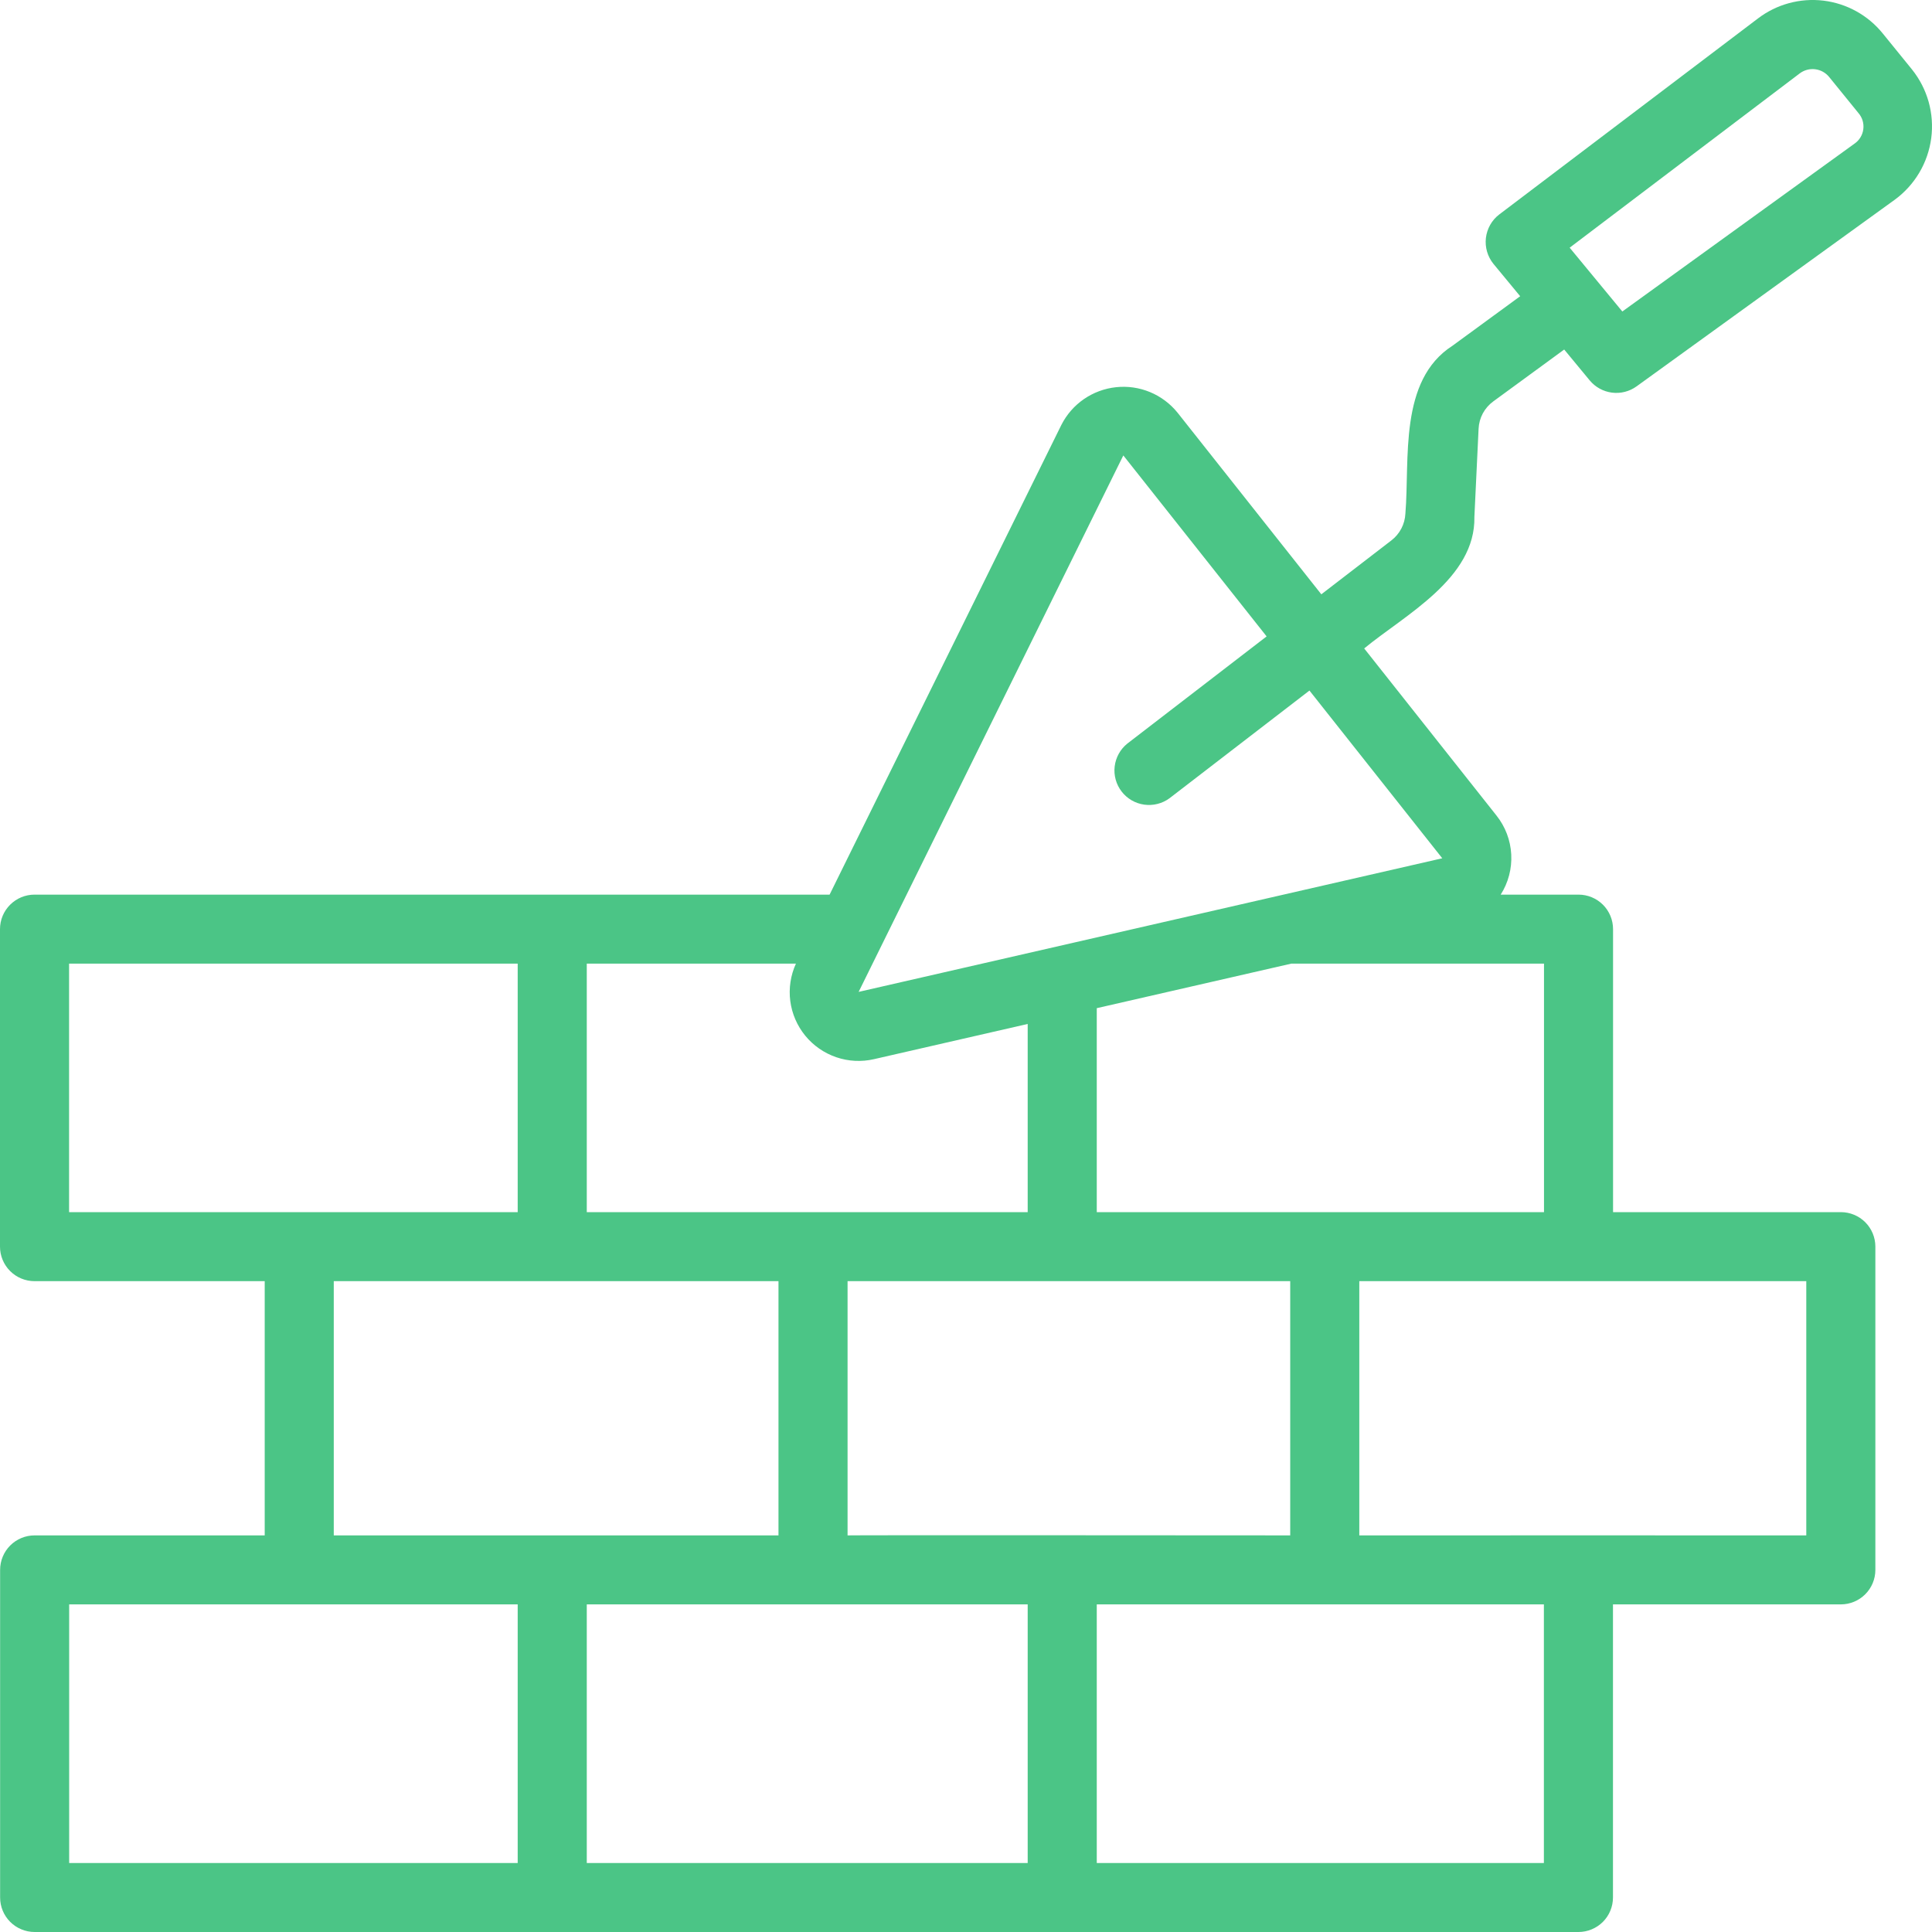
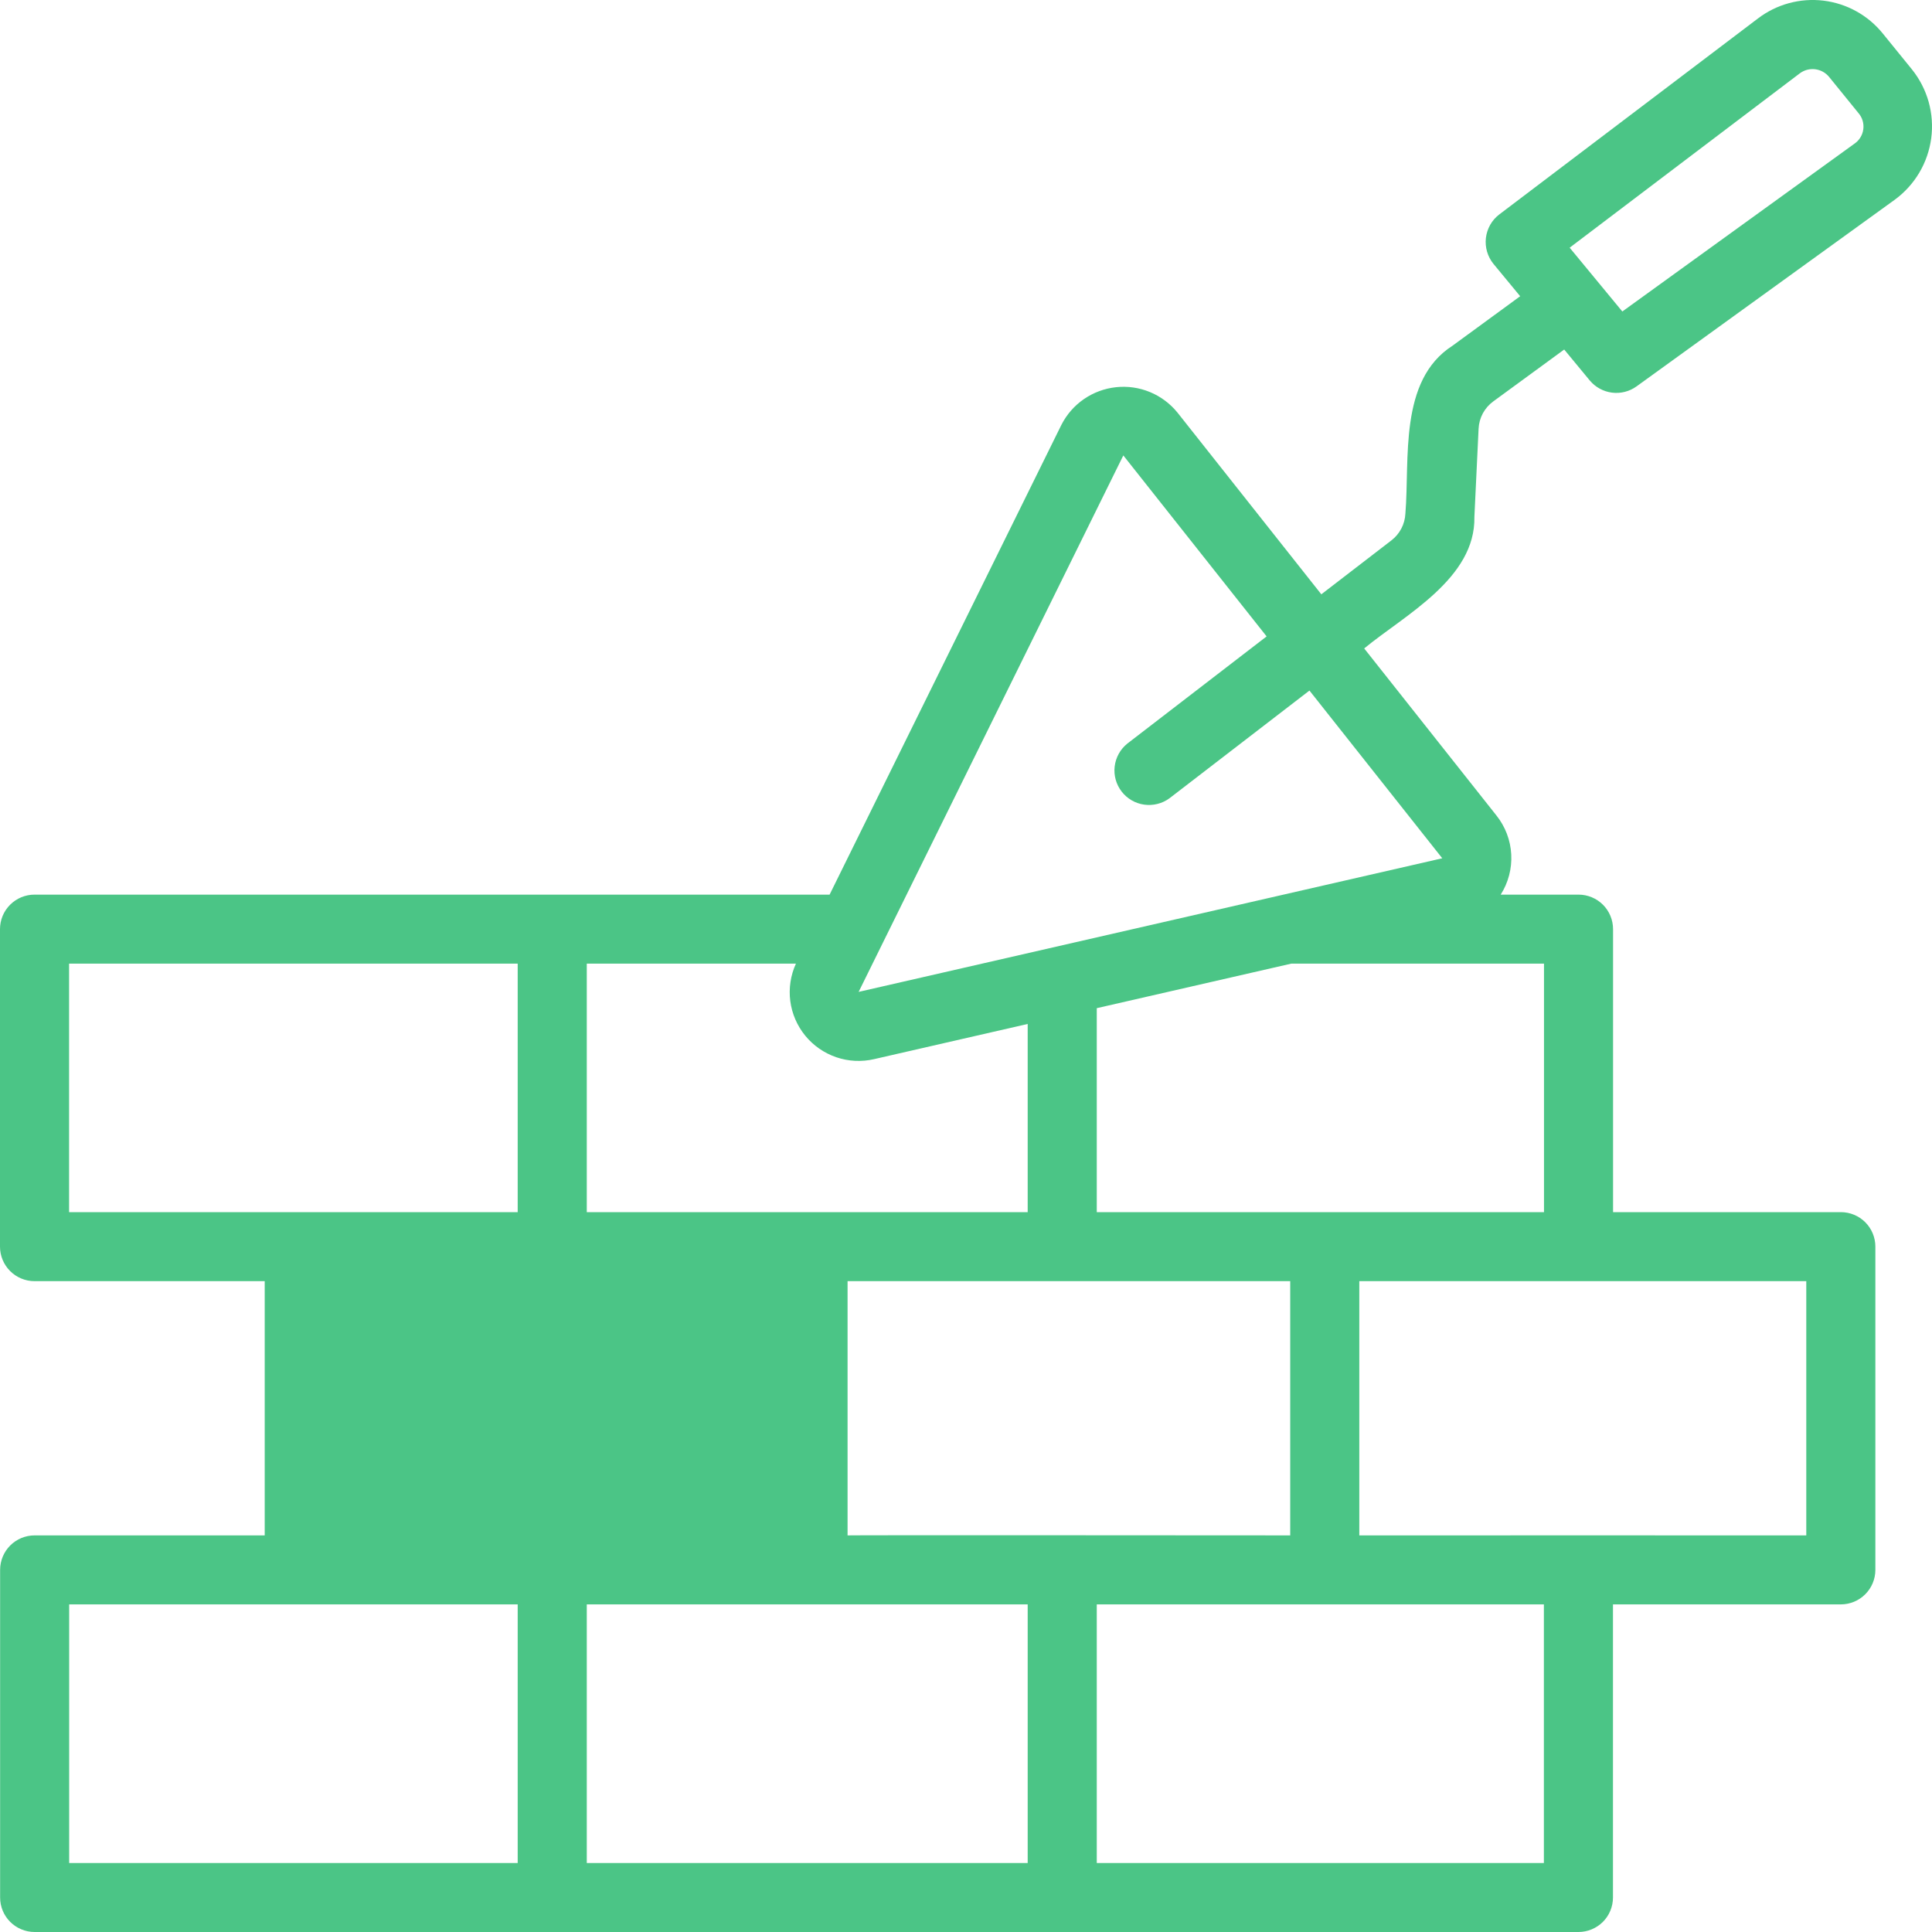
<svg xmlns="http://www.w3.org/2000/svg" width="70" height="70" viewBox="0 0 70 70" fill="none">
-   <path d="M69.276 2.518L68.218 1.215C67.683 0.553 66.911 0.125 66.066 0.023C65.22 -0.078 64.368 0.154 63.692 0.67L54.321 7.77C54.187 7.872 54.075 8 53.992 8.147C53.91 8.293 53.857 8.454 53.837 8.621C53.818 8.788 53.832 8.957 53.879 9.119C53.926 9.28 54.005 9.431 54.111 9.561L55.079 10.733L52.626 12.527C50.671 13.782 51.082 16.64 50.92 18.608C50.911 18.798 50.861 18.983 50.773 19.151C50.685 19.319 50.561 19.466 50.41 19.582L47.874 21.533L42.663 14.95C42.398 14.623 42.056 14.367 41.667 14.206C41.279 14.045 40.856 13.984 40.437 14.029C40.019 14.073 39.618 14.222 39.272 14.46C38.925 14.699 38.645 15.021 38.455 15.396L30.058 32.414H1.251C0.919 32.414 0.601 32.546 0.367 32.78C0.132 33.014 0 33.332 0 33.664V45.169C0 45.5 0.132 45.818 0.367 46.053C0.601 46.287 0.919 46.419 1.251 46.419H9.591V55.63H1.255C0.923 55.63 0.605 55.761 0.37 55.996C0.136 56.23 0.004 56.548 0.004 56.88V68.75C0.004 69.082 0.136 69.4 0.37 69.634C0.605 69.868 0.923 70 1.255 70H57.19C57.522 70 57.84 69.868 58.075 69.634C58.309 69.4 58.441 69.082 58.441 68.75V58.13H66.697C67.029 58.13 67.347 57.998 67.582 57.763C67.816 57.529 67.948 57.211 67.948 56.88V45.168C67.948 44.836 67.816 44.518 67.582 44.284C67.347 44.05 67.029 43.918 66.697 43.918H58.444V33.664C58.444 33.332 58.312 33.014 58.078 32.78C57.843 32.546 57.525 32.414 57.193 32.414H54.373C54.649 31.98 54.783 31.47 54.755 30.956C54.728 30.442 54.54 29.949 54.219 29.547L49.427 23.494C50.897 22.283 53.466 20.96 53.42 18.727L53.572 15.535C53.581 15.34 53.633 15.15 53.725 14.978C53.818 14.807 53.947 14.658 54.105 14.543L56.674 12.664L57.597 13.781C57.8 14.026 58.088 14.185 58.404 14.226C58.72 14.266 59.039 14.185 59.297 13.998L68.654 7.234C69.012 6.971 69.314 6.638 69.54 6.256C69.767 5.873 69.913 5.449 69.972 5.008C70.03 4.568 69.998 4.12 69.879 3.692C69.759 3.264 69.554 2.865 69.276 2.518ZM30.709 55.63V46.419H46.747V55.63C46.747 55.63 30.735 55.618 30.709 55.63ZM37.235 58.13V67.5H21.26V58.13L37.235 58.13ZM21.26 43.918V34.914H28.838C28.645 35.337 28.574 35.806 28.633 36.267C28.693 36.729 28.881 37.164 29.175 37.524C29.47 37.885 29.86 38.155 30.301 38.306C30.741 38.456 31.215 38.48 31.669 38.375L37.235 37.1V43.918L21.26 43.918ZM2.503 34.914H18.757V43.918L2.503 43.919V34.914ZM12.093 46.419H28.206V55.63C28.182 55.63 12.093 55.63 12.093 55.63V46.419ZM2.506 58.13C6.56 58.132 14.714 58.128 18.757 58.13V67.5H2.506V58.13ZM55.938 67.5H39.738V58.13H55.938V67.5ZM65.445 55.63C61.406 55.626 53.281 55.632 49.25 55.63V46.419C49.25 46.419 65.44 46.42 65.445 46.418V55.63ZM55.942 43.918H39.738V36.528L46.786 34.914H55.942V43.918ZM52.256 31.097L31.11 35.938C31.122 35.913 31.985 34.163 31.996 34.141L40.7 16.501L45.892 23.058L40.846 26.941C40.591 27.146 40.426 27.443 40.387 27.768C40.348 28.093 40.439 28.42 40.639 28.679C40.839 28.939 41.133 29.109 41.458 29.154C41.782 29.199 42.112 29.115 42.375 28.921L47.444 25.02L52.256 31.097ZM67.186 5.209L58.78 11.286L56.872 8.974L65.204 2.662C65.364 2.54 65.566 2.485 65.766 2.509C65.966 2.533 66.148 2.634 66.275 2.791L67.333 4.094C67.403 4.174 67.455 4.268 67.486 4.37C67.516 4.472 67.525 4.579 67.511 4.684C67.497 4.79 67.461 4.891 67.405 4.981C67.349 5.072 67.274 5.149 67.186 5.209Z" fill="#4BC586" />
+   <path d="M69.276 2.518L68.218 1.215C67.683 0.553 66.911 0.125 66.066 0.023C65.22 -0.078 64.368 0.154 63.692 0.67L54.321 7.77C54.187 7.872 54.075 8 53.992 8.147C53.91 8.293 53.857 8.454 53.837 8.621C53.818 8.788 53.832 8.957 53.879 9.119C53.926 9.28 54.005 9.431 54.111 9.561L55.079 10.733L52.626 12.527C50.671 13.782 51.082 16.64 50.92 18.608C50.911 18.798 50.861 18.983 50.773 19.151C50.685 19.319 50.561 19.466 50.41 19.582L47.874 21.533L42.663 14.95C42.398 14.623 42.056 14.367 41.667 14.206C41.279 14.045 40.856 13.984 40.437 14.029C40.019 14.073 39.618 14.222 39.272 14.46C38.925 14.699 38.645 15.021 38.455 15.396L30.058 32.414H1.251C0.919 32.414 0.601 32.546 0.367 32.78C0.132 33.014 0 33.332 0 33.664V45.169C0 45.5 0.132 45.818 0.367 46.053C0.601 46.287 0.919 46.419 1.251 46.419H9.591V55.63H1.255C0.923 55.63 0.605 55.761 0.37 55.996C0.136 56.23 0.004 56.548 0.004 56.88V68.75C0.004 69.082 0.136 69.4 0.37 69.634C0.605 69.868 0.923 70 1.255 70H57.19C57.522 70 57.84 69.868 58.075 69.634C58.309 69.4 58.441 69.082 58.441 68.75V58.13H66.697C67.029 58.13 67.347 57.998 67.582 57.763C67.816 57.529 67.948 57.211 67.948 56.88V45.168C67.948 44.836 67.816 44.518 67.582 44.284C67.347 44.05 67.029 43.918 66.697 43.918H58.444V33.664C58.444 33.332 58.312 33.014 58.078 32.78C57.843 32.546 57.525 32.414 57.193 32.414H54.373C54.649 31.98 54.783 31.47 54.755 30.956C54.728 30.442 54.54 29.949 54.219 29.547L49.427 23.494C50.897 22.283 53.466 20.96 53.42 18.727L53.572 15.535C53.581 15.34 53.633 15.15 53.725 14.978C53.818 14.807 53.947 14.658 54.105 14.543L56.674 12.664L57.597 13.781C57.8 14.026 58.088 14.185 58.404 14.226C58.72 14.266 59.039 14.185 59.297 13.998L68.654 7.234C69.012 6.971 69.314 6.638 69.54 6.256C69.767 5.873 69.913 5.449 69.972 5.008C70.03 4.568 69.998 4.12 69.879 3.692C69.759 3.264 69.554 2.865 69.276 2.518ZM30.709 55.63V46.419H46.747V55.63C46.747 55.63 30.735 55.618 30.709 55.63ZM37.235 58.13V67.5H21.26V58.13L37.235 58.13ZM21.26 43.918V34.914H28.838C28.645 35.337 28.574 35.806 28.633 36.267C28.693 36.729 28.881 37.164 29.175 37.524C29.47 37.885 29.86 38.155 30.301 38.306C30.741 38.456 31.215 38.48 31.669 38.375L37.235 37.1V43.918L21.26 43.918ZM2.503 34.914H18.757V43.918L2.503 43.919V34.914ZM12.093 46.419H28.206V55.63V46.419ZM2.506 58.13C6.56 58.132 14.714 58.128 18.757 58.13V67.5H2.506V58.13ZM55.938 67.5H39.738V58.13H55.938V67.5ZM65.445 55.63C61.406 55.626 53.281 55.632 49.25 55.63V46.419C49.25 46.419 65.44 46.42 65.445 46.418V55.63ZM55.942 43.918H39.738V36.528L46.786 34.914H55.942V43.918ZM52.256 31.097L31.11 35.938C31.122 35.913 31.985 34.163 31.996 34.141L40.7 16.501L45.892 23.058L40.846 26.941C40.591 27.146 40.426 27.443 40.387 27.768C40.348 28.093 40.439 28.42 40.639 28.679C40.839 28.939 41.133 29.109 41.458 29.154C41.782 29.199 42.112 29.115 42.375 28.921L47.444 25.02L52.256 31.097ZM67.186 5.209L58.78 11.286L56.872 8.974L65.204 2.662C65.364 2.54 65.566 2.485 65.766 2.509C65.966 2.533 66.148 2.634 66.275 2.791L67.333 4.094C67.403 4.174 67.455 4.268 67.486 4.37C67.516 4.472 67.525 4.579 67.511 4.684C67.497 4.79 67.461 4.891 67.405 4.981C67.349 5.072 67.274 5.149 67.186 5.209Z" fill="#4BC586" />
</svg>